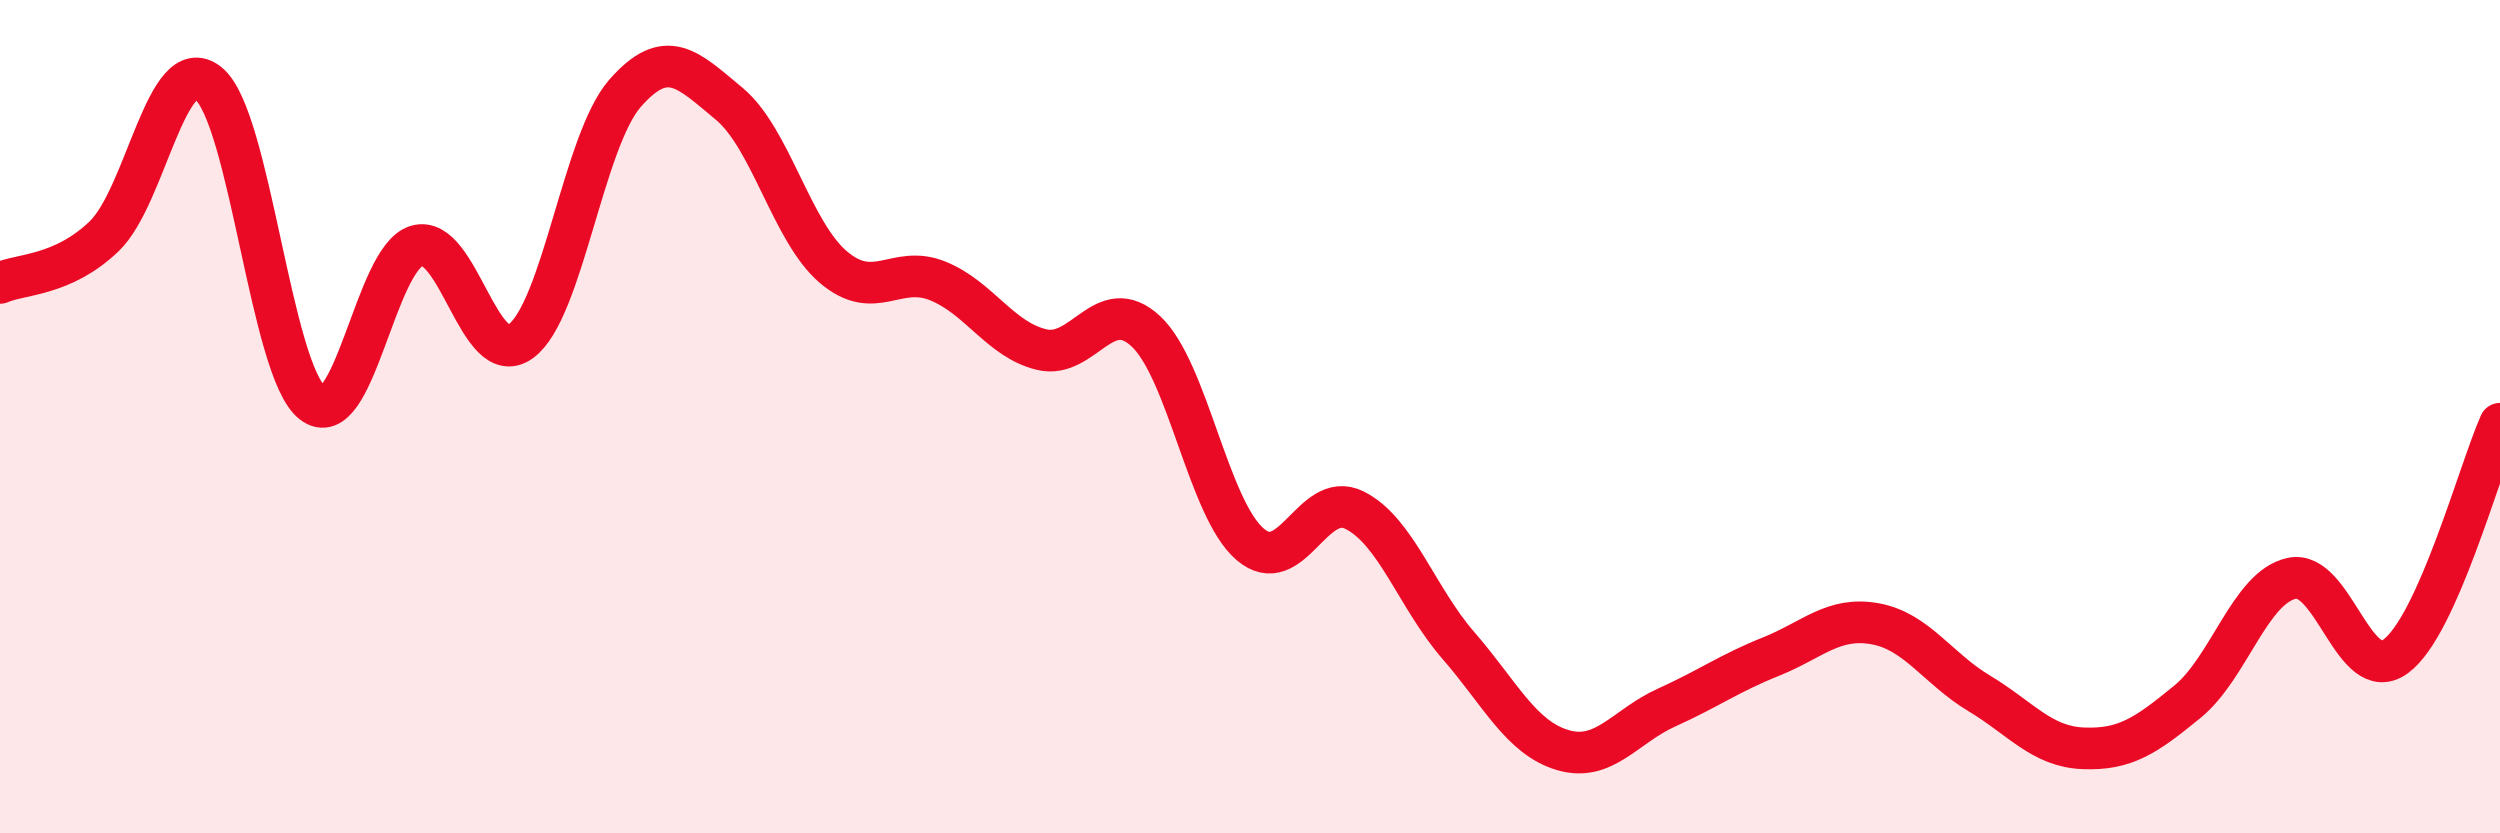
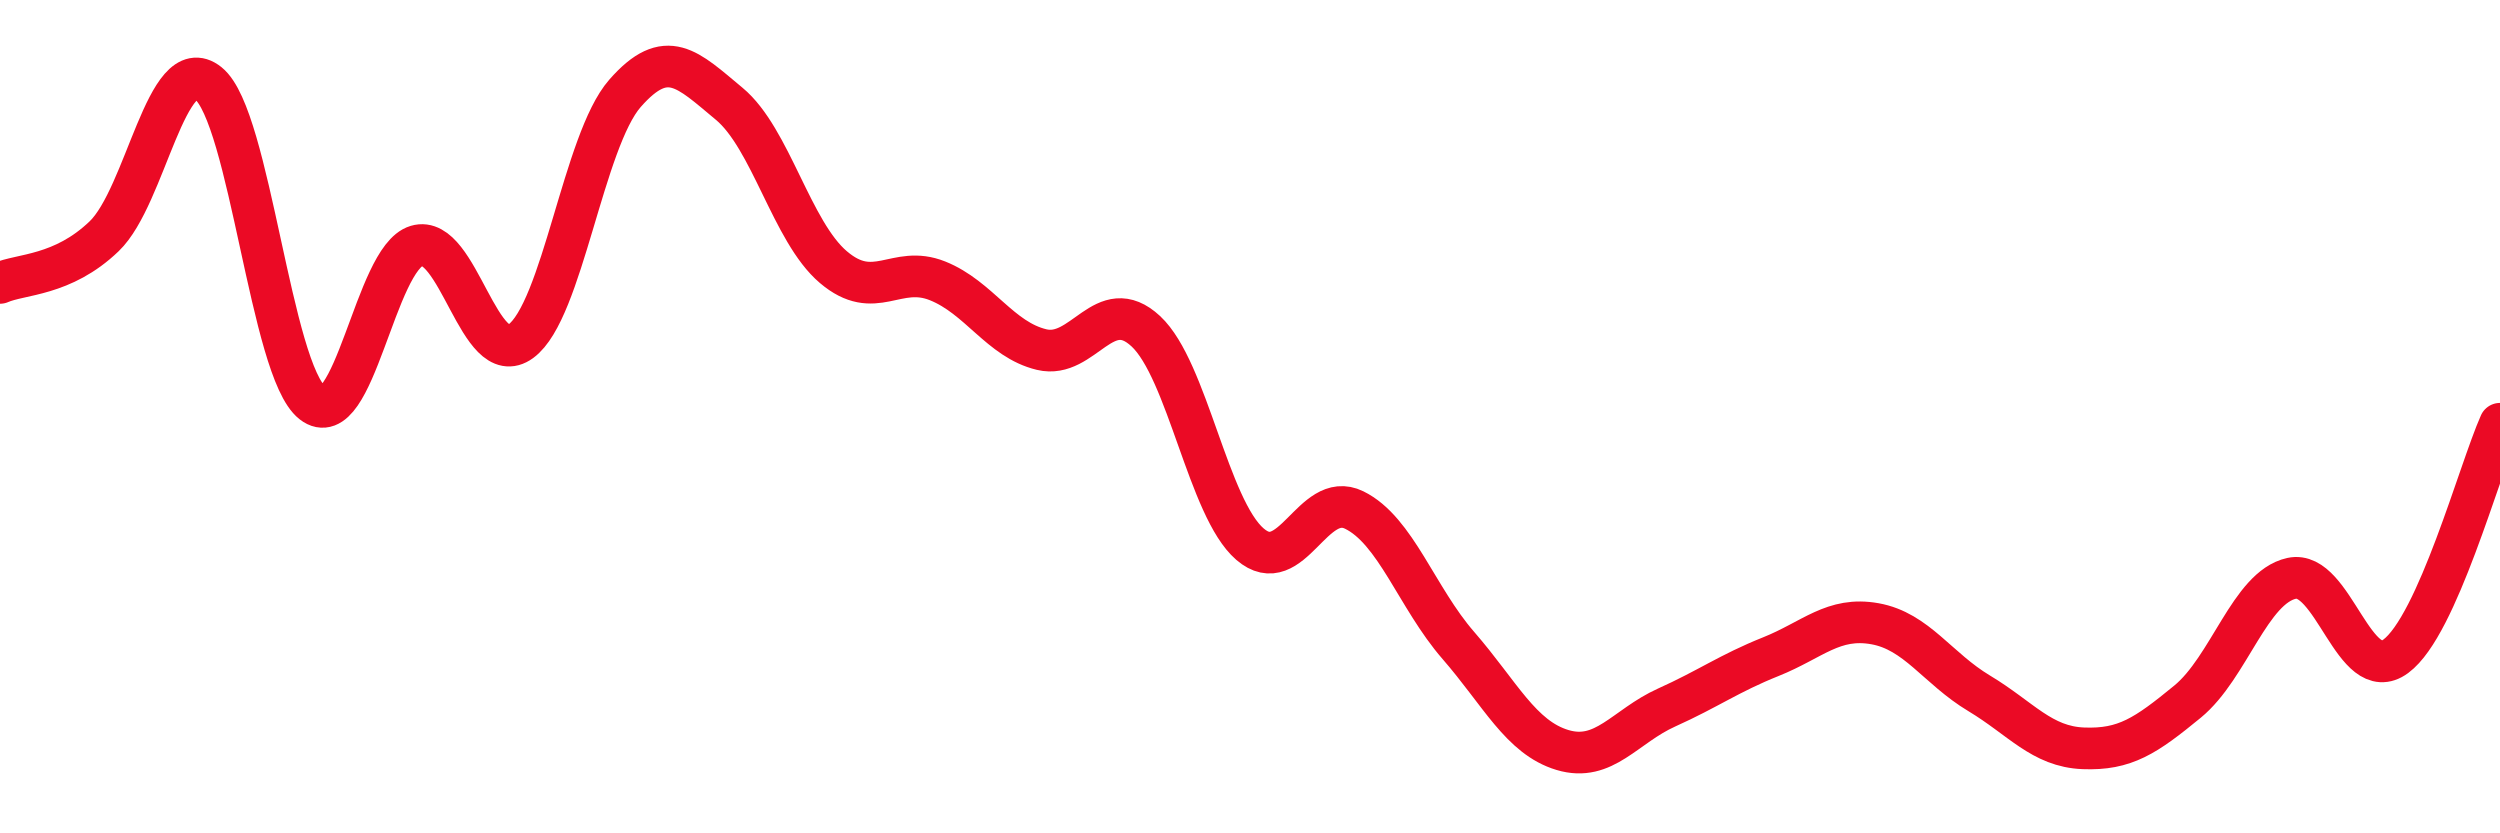
<svg xmlns="http://www.w3.org/2000/svg" width="60" height="20" viewBox="0 0 60 20">
-   <path d="M 0,6.79 C 0.5,6.57 1.5,6.63 2.5,5.67 C 3.5,4.71 4,1.2 5,2 C 6,2.8 6.5,8.89 7.5,9.67 C 8.5,10.45 9,6.2 10,5.9 C 11,5.6 11.5,8.92 12.5,8.19 C 13.5,7.46 14,3.38 15,2.24 C 16,1.1 16.5,1.66 17.5,2.49 C 18.5,3.32 19,5.56 20,6.41 C 21,7.26 21.5,6.34 22.5,6.74 C 23.5,7.14 24,8.15 25,8.39 C 26,8.63 26.5,7.02 27.5,7.95 C 28.5,8.88 29,12.2 30,13.06 C 31,13.92 31.5,11.75 32.5,12.24 C 33.5,12.73 34,14.34 35,15.49 C 36,16.64 36.5,17.7 37.5,18 C 38.5,18.3 39,17.43 40,16.98 C 41,16.53 41.5,16.16 42.5,15.76 C 43.5,15.36 44,14.79 45,14.97 C 46,15.15 46.5,16.04 47.5,16.64 C 48.5,17.24 49,17.92 50,17.96 C 51,18 51.5,17.66 52.5,16.84 C 53.5,16.02 54,14.1 55,13.88 C 56,13.66 56.5,16.49 57.5,15.75 C 58.5,15.01 59.5,11.29 60,10.17L60 20L0 20Z" fill="#EB0A25" opacity="0.1" stroke-linecap="round" stroke-linejoin="round" />
  <path d="M 0,6.79 C 0.5,6.57 1.5,6.63 2.5,5.67 C 3.5,4.71 4,1.2 5,2 C 6,2.8 6.5,8.89 7.5,9.67 C 8.5,10.45 9,6.2 10,5.9 C 11,5.6 11.5,8.92 12.5,8.19 C 13.5,7.46 14,3.38 15,2.24 C 16,1.1 16.5,1.66 17.5,2.49 C 18.5,3.32 19,5.56 20,6.41 C 21,7.26 21.5,6.34 22.5,6.74 C 23.5,7.14 24,8.15 25,8.39 C 26,8.63 26.5,7.02 27.5,7.95 C 28.5,8.88 29,12.2 30,13.06 C 31,13.92 31.5,11.75 32.5,12.24 C 33.5,12.73 34,14.34 35,15.49 C 36,16.64 36.5,17.7 37.5,18 C 38.5,18.3 39,17.43 40,16.98 C 41,16.53 41.5,16.16 42.5,15.76 C 43.5,15.36 44,14.79 45,14.97 C 46,15.15 46.5,16.04 47.5,16.64 C 48.5,17.24 49,17.92 50,17.96 C 51,18 51.5,17.66 52.5,16.84 C 53.5,16.02 54,14.1 55,13.88 C 56,13.66 56.5,16.49 57.5,15.75 C 58.5,15.01 59.5,11.29 60,10.17" stroke="#EB0A25" stroke-width="1" fill="none" stroke-linecap="round" stroke-linejoin="round" />
</svg>